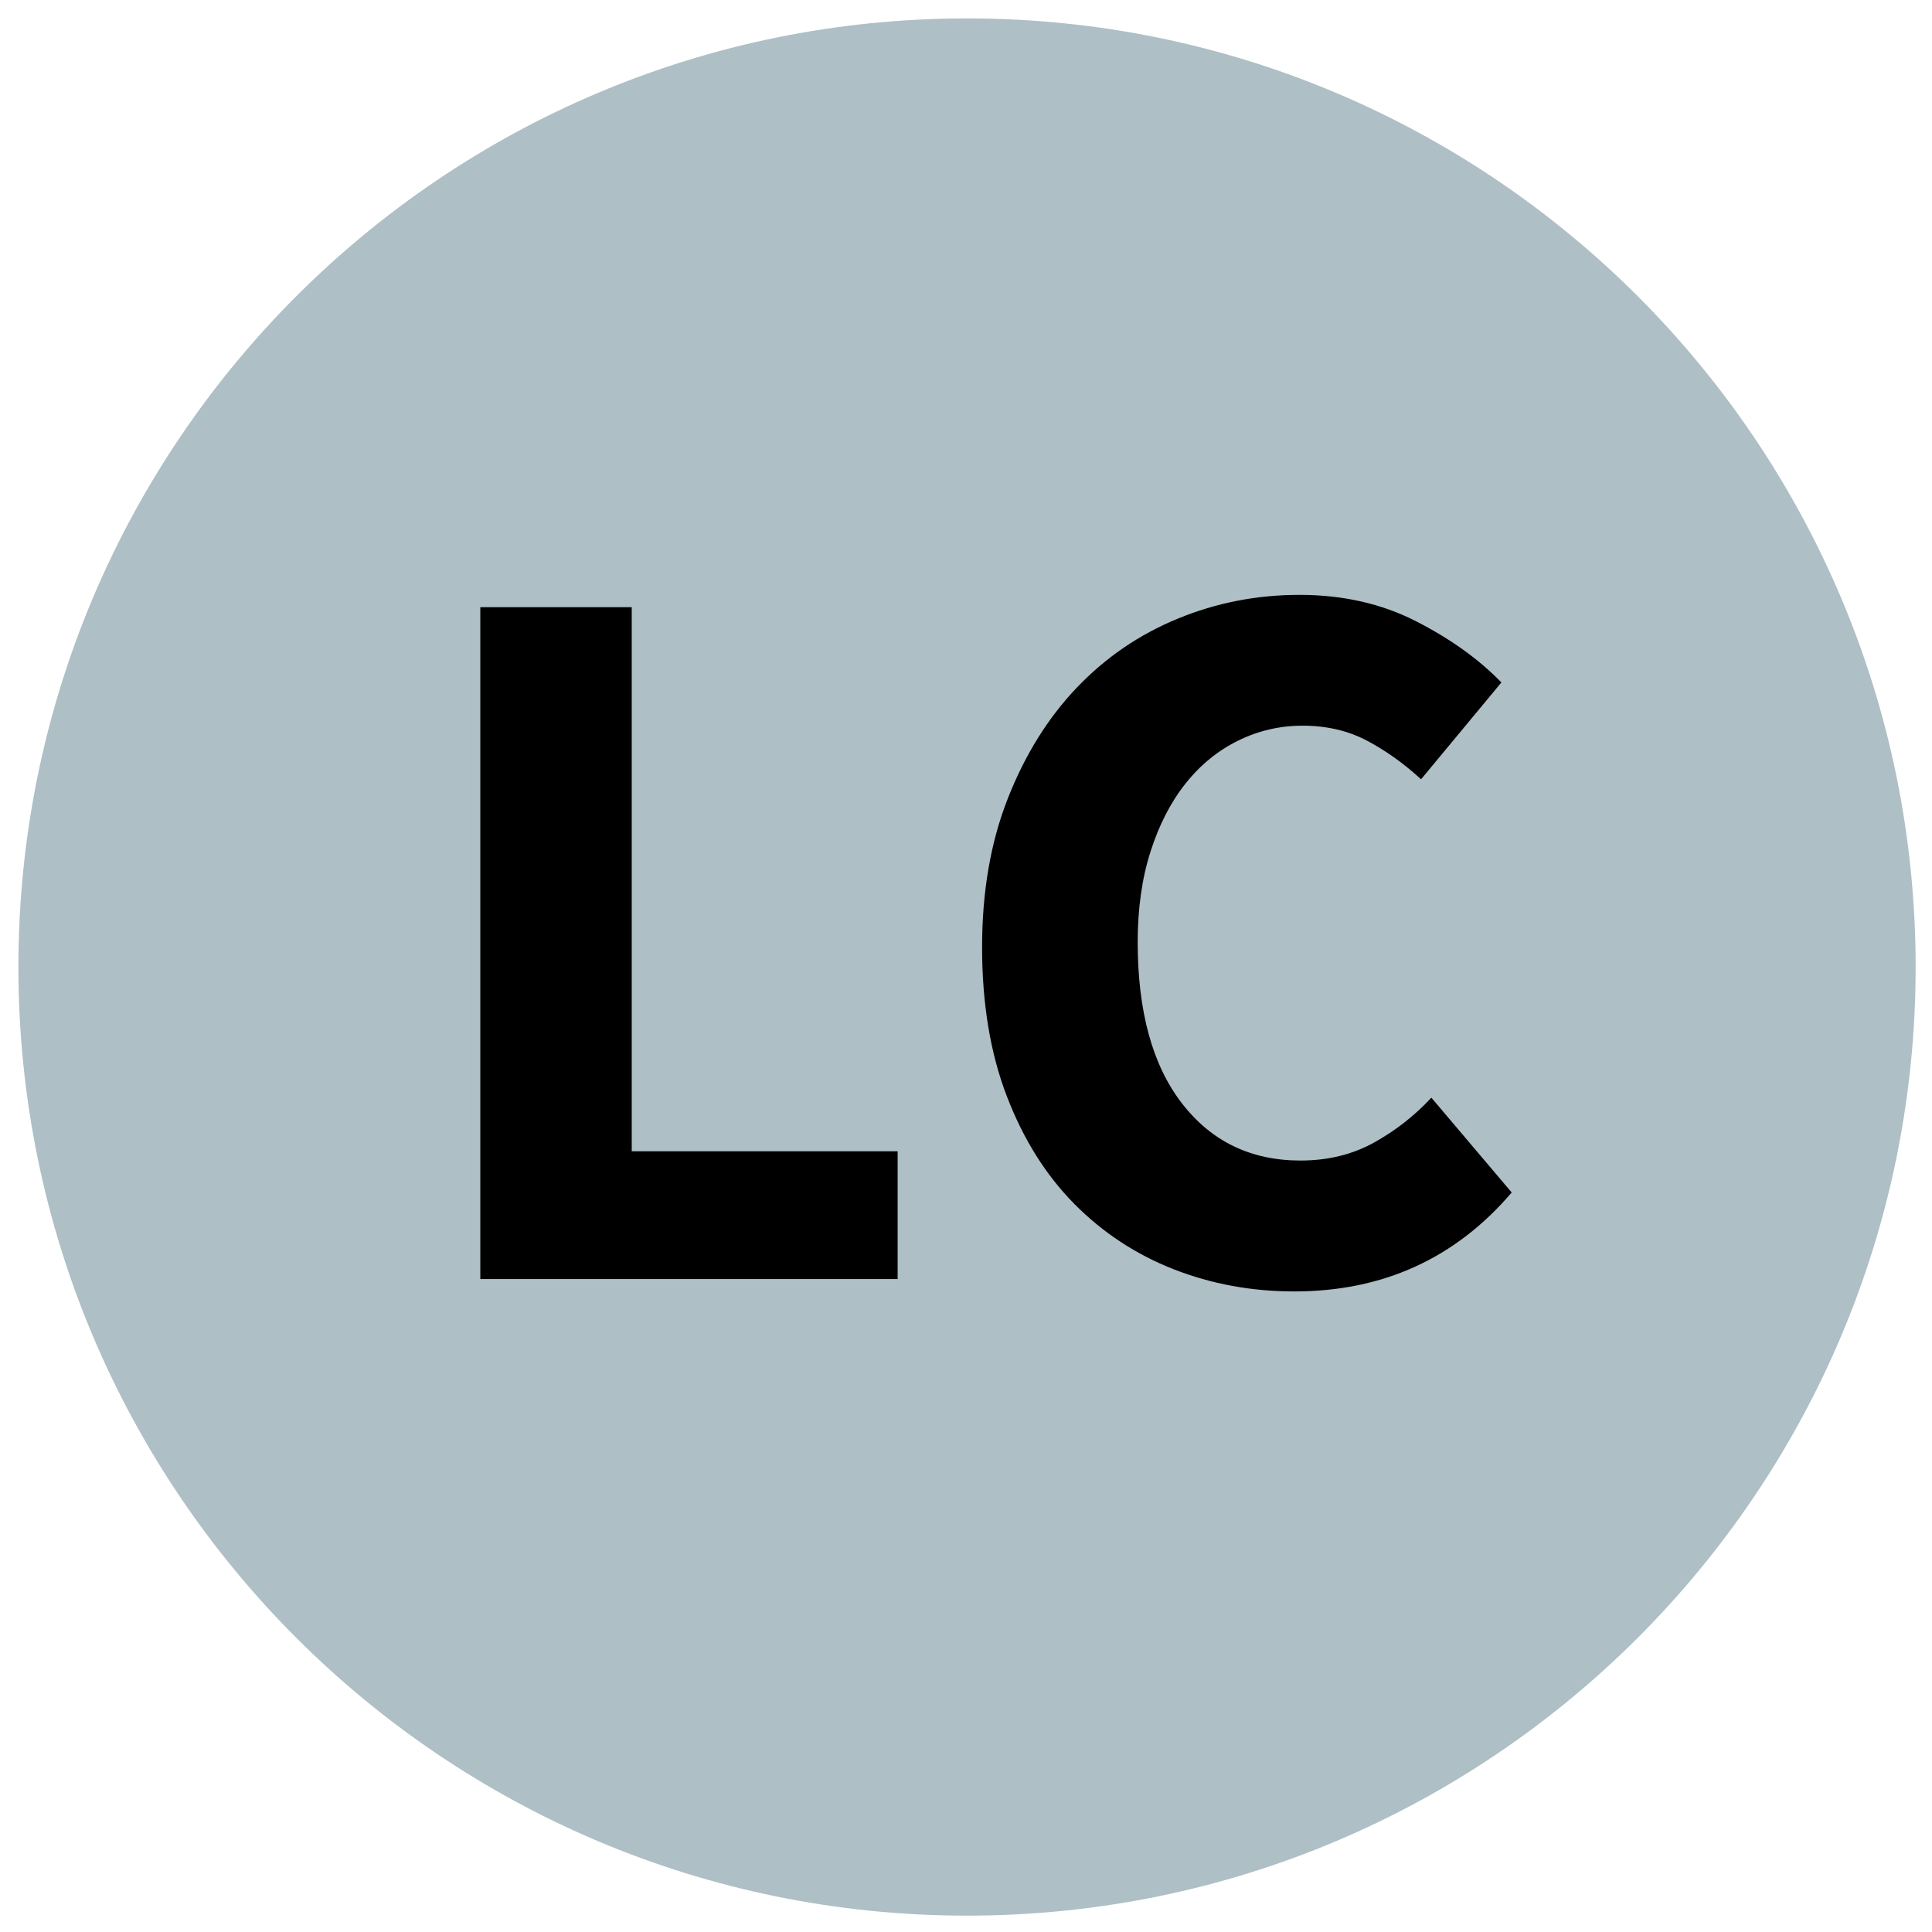
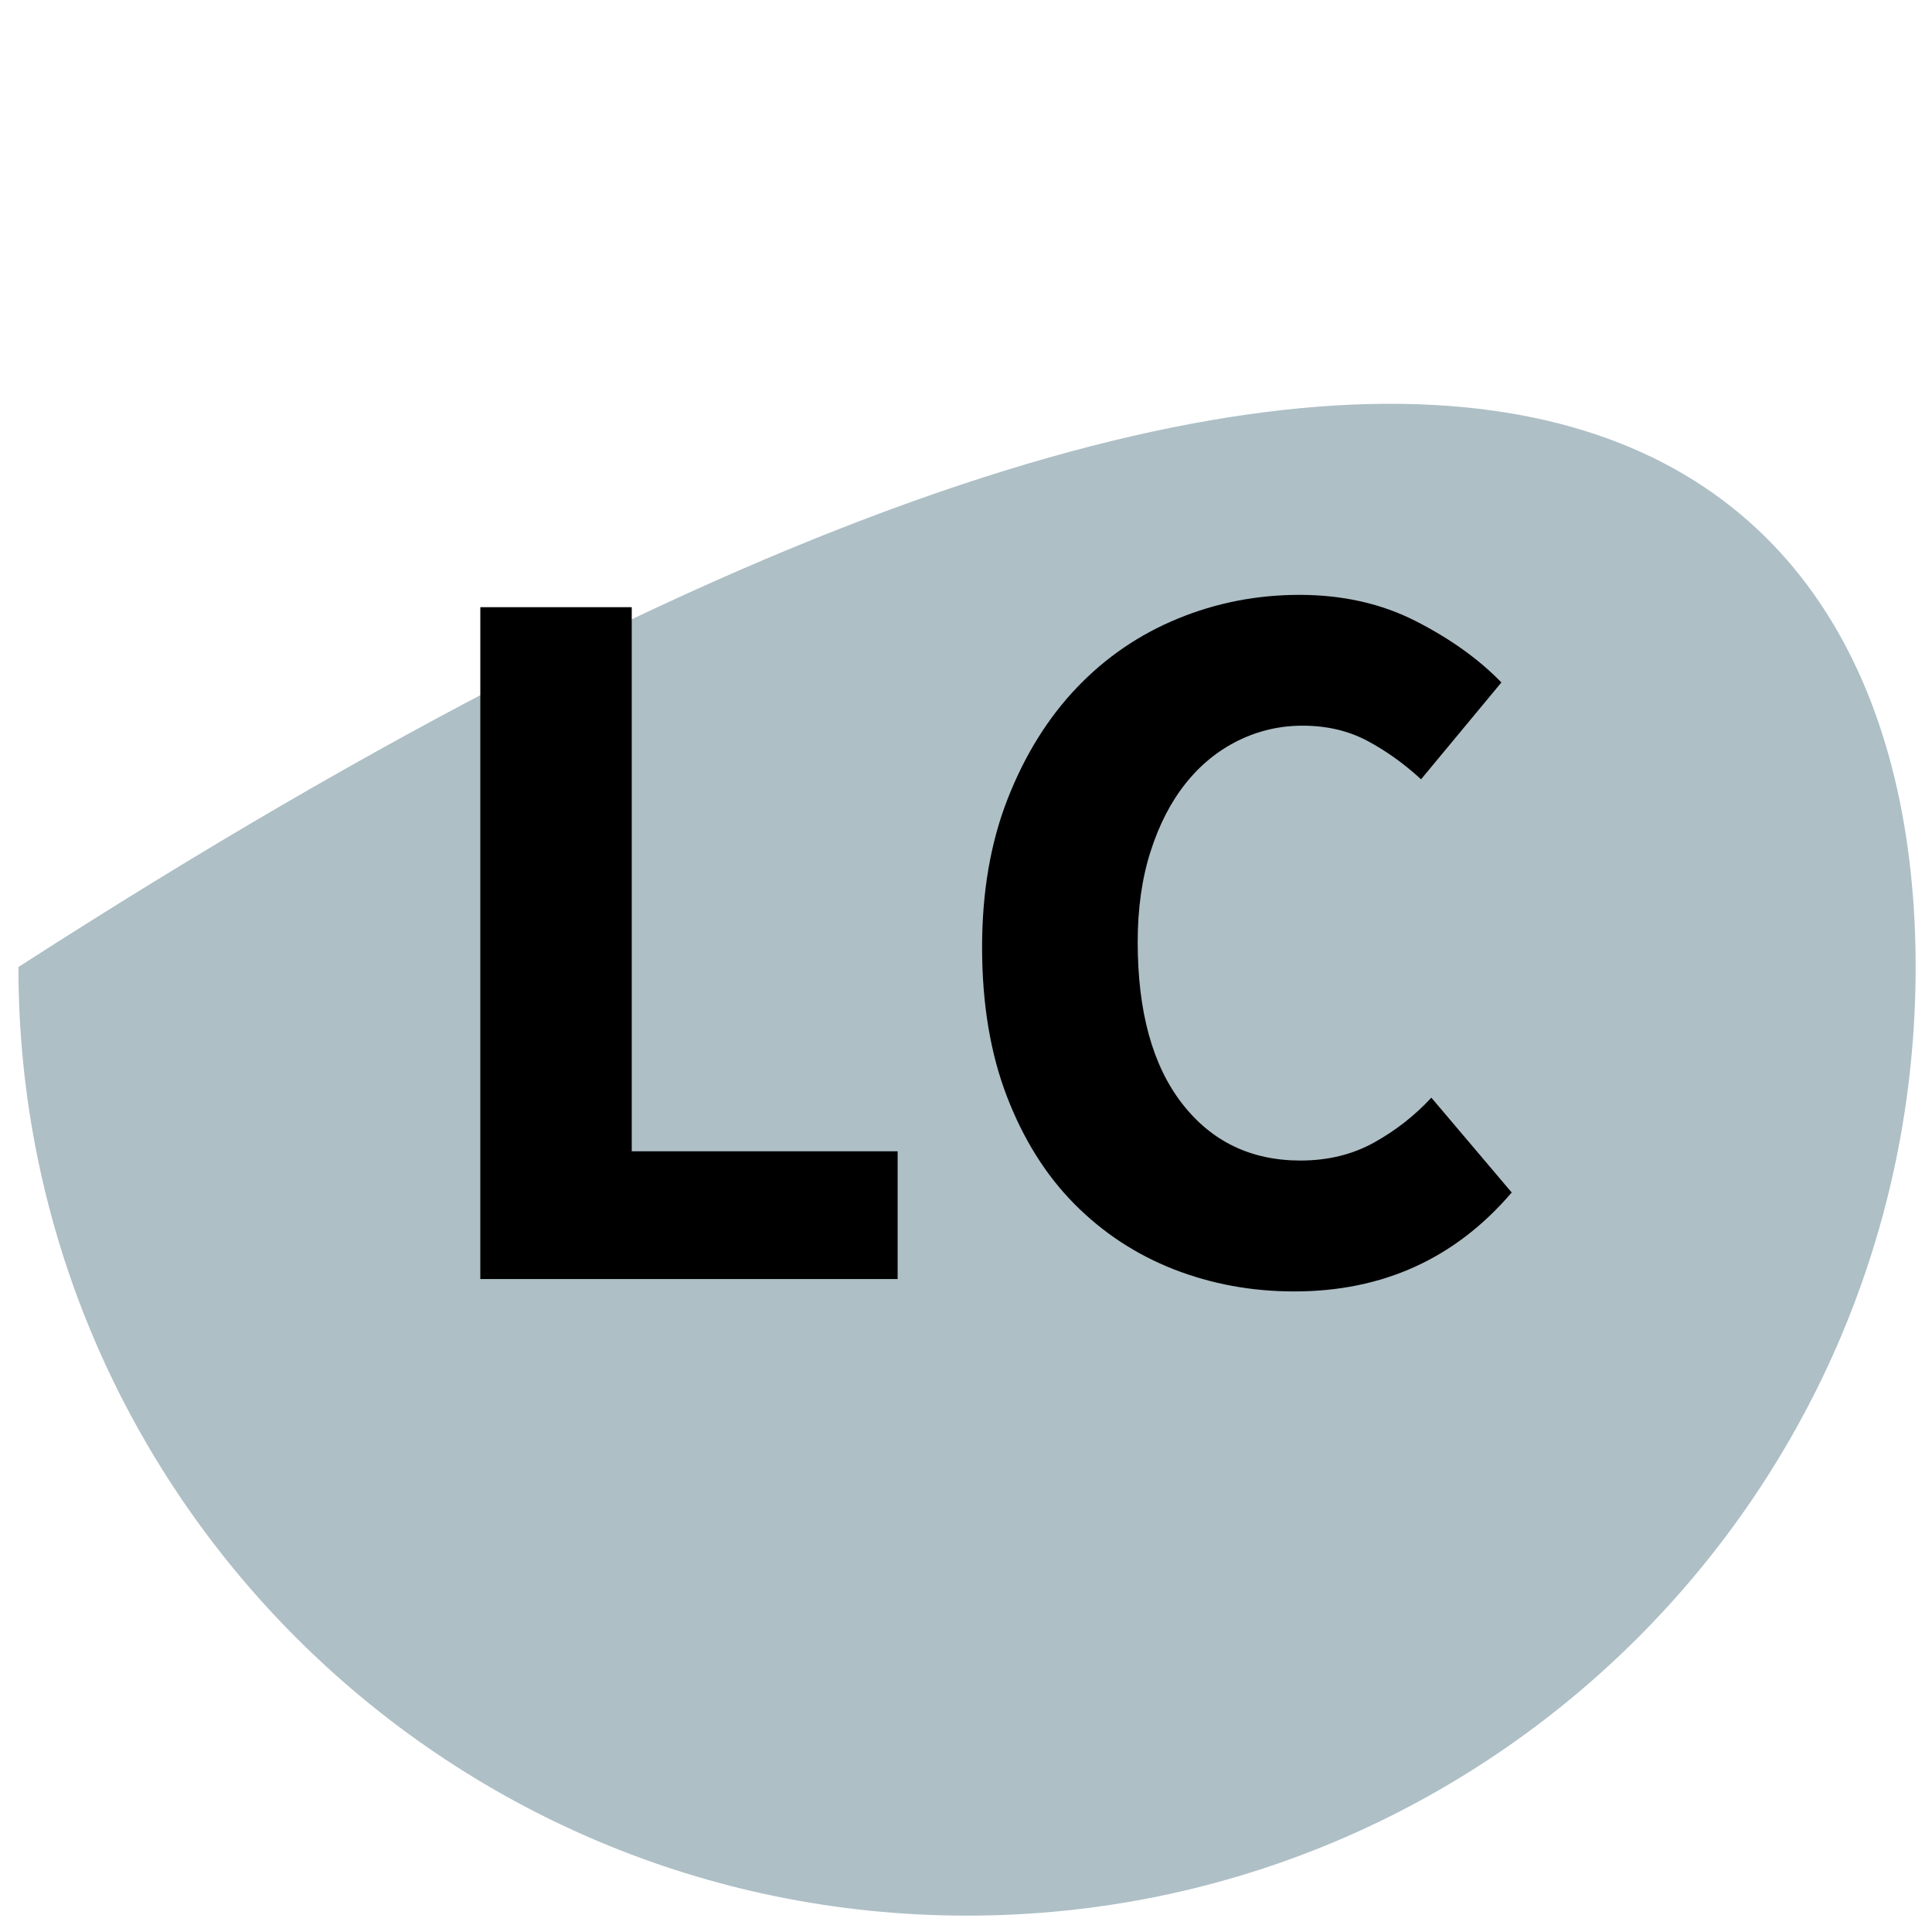
<svg xmlns="http://www.w3.org/2000/svg" xmlns:xlink="http://www.w3.org/1999/xlink" width="375pt" height="375pt" viewBox="0 0 375 375" version="1.2">
  <defs>
    <g>
      <symbol overflow="visible" id="glyph0-0">
        <path style="stroke:none;" d="M 16 0 L 16 -132 L 122 -132 L 122 0 Z M 52.594 -18.203 L 85.406 -18.203 L 77.594 -33.594 L 69.406 -53.203 L 68.594 -53.203 L 60.406 -33.594 Z M 68.594 -82.797 L 69.406 -82.797 L 77.797 -101.797 L 84.203 -113.594 L 53.797 -113.594 L 60 -101.797 Z M 35.594 -31 L 54.594 -68 L 35.594 -105.203 Z M 102.203 -31 L 102.203 -105.203 L 83.406 -68 Z M 102.203 -31 " />
      </symbol>
      <symbol overflow="visible" id="glyph0-1">
        <path style="stroke:none;" d="M 15.406 0 L 15.406 -130.406 L 44.797 -130.406 L 44.797 -24.797 L 96.406 -24.797 L 96.406 0 Z M 15.406 0 " />
      </symbol>
      <symbol overflow="visible" id="glyph0-2">
        <path style="stroke:none;" d="M 69.797 2.406 C 61.535 2.406 53.738 0.973 46.406 -1.891 C 39.07 -4.766 32.633 -9 27.094 -14.594 C 21.562 -20.195 17.195 -27.164 14 -35.5 C 10.801 -43.832 9.203 -53.469 9.203 -64.406 C 9.203 -75.195 10.867 -84.828 14.203 -93.297 C 17.535 -101.766 22 -108.93 27.594 -114.797 C 33.195 -120.66 39.734 -125.125 47.203 -128.188 C 54.672 -131.258 62.535 -132.797 70.797 -132.797 C 79.203 -132.797 86.738 -131.094 93.406 -127.688 C 100.07 -124.289 105.602 -120.328 110 -115.797 L 94.406 -97 C 91.07 -100.062 87.57 -102.562 83.906 -104.5 C 80.238 -106.438 76.07 -107.406 71.406 -107.406 C 67 -107.406 62.828 -106.438 58.891 -104.5 C 54.961 -102.562 51.566 -99.789 48.703 -96.188 C 45.836 -92.594 43.57 -88.195 41.906 -83 C 40.238 -77.801 39.406 -71.938 39.406 -65.406 C 39.406 -51.938 42.27 -41.5 48 -34.094 C 53.727 -26.695 61.395 -23 71 -23 C 76.332 -23 81.098 -24.164 85.297 -26.5 C 89.492 -28.832 93.195 -31.734 96.406 -35.203 L 112 -16.797 C 101.062 -3.992 86.992 2.406 69.797 2.406 Z M 69.797 2.406 " />
      </symbol>
    </g>
    <clipPath id="clip1">
      <path d="M 3.574 3.574 L 371.824 3.574 L 371.824 371.824 L 3.574 371.824 Z M 3.574 3.574 " />
    </clipPath>
  </defs>
  <g id="surface1">
    <rect x="0" y="0" width="375" height="375" style="fill:rgb(100%,100%,100%);fill-opacity:1;stroke:none;" />
    <rect x="0" y="0" width="375" height="375" style="fill:rgb(100%,100%,100%);fill-opacity:1;stroke:none;" />
-     <rect x="0" y="0" width="375" height="375" style="fill:rgb(100%,100%,100%);fill-opacity:1;stroke:none;" />
    <g clip-path="url(#clip1)" clip-rule="nonzero">
-       <path style=" stroke:none;fill-rule:nonzero;fill:rgb(68.239%,74.899%,77.649%);fill-opacity:1;" d="M 371.824 187.699 C 371.824 289.387 289.387 371.824 187.699 371.824 C 86.008 371.824 3.574 289.387 3.574 187.699 C 3.574 86.012 86.008 3.574 187.699 3.574 C 289.387 3.574 371.824 86.012 371.824 187.699 Z M 371.824 187.699 " />
+       <path style=" stroke:none;fill-rule:nonzero;fill:rgb(68.239%,74.899%,77.649%);fill-opacity:1;" d="M 371.824 187.699 C 371.824 289.387 289.387 371.824 187.699 371.824 C 86.008 371.824 3.574 289.387 3.574 187.699 C 289.387 3.574 371.824 86.012 371.824 187.699 Z M 371.824 187.699 " />
    </g>
    <g style="fill:rgb(0%,0%,0%);fill-opacity:1;">
      <use xlink:href="#glyph0-1" x="77.823" y="248.26" />
    </g>
    <g style="fill:rgb(0%,0%,0%);fill-opacity:1;">
      <use xlink:href="#glyph0-2" x="181.42" y="248.26" />
    </g>
  </g>
</svg>